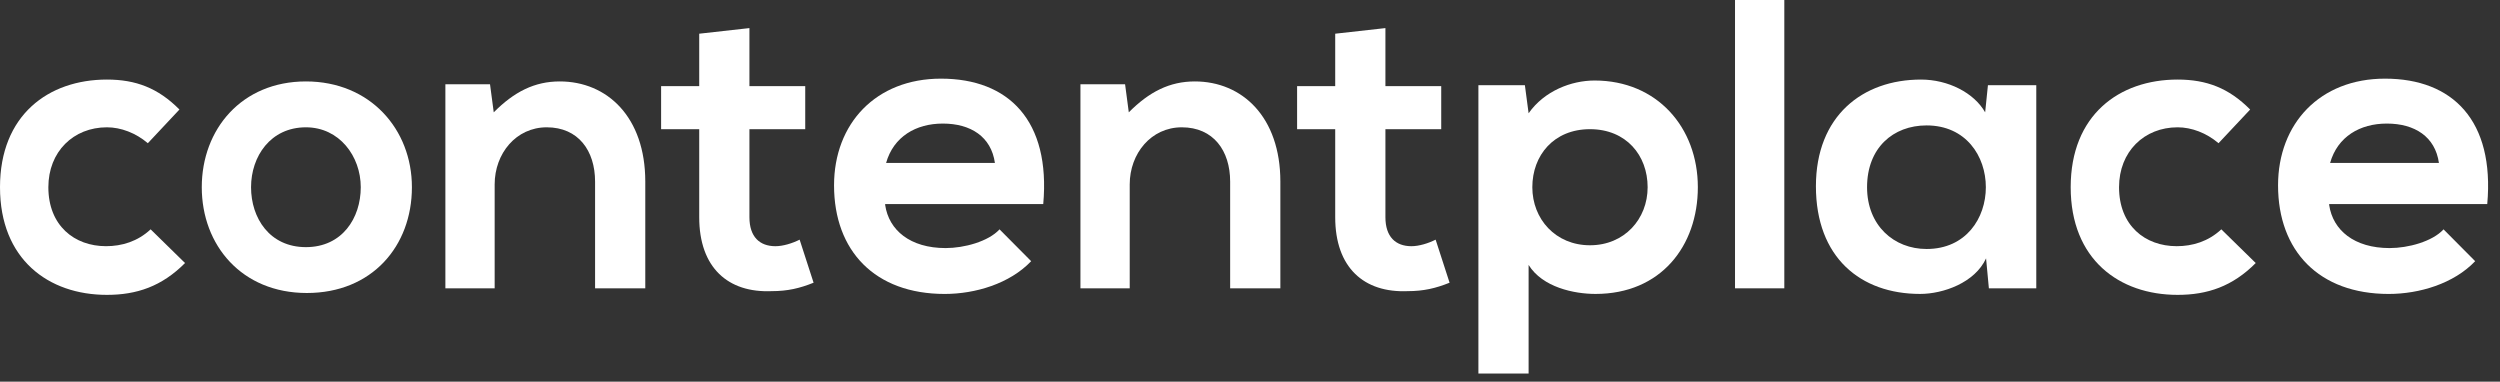
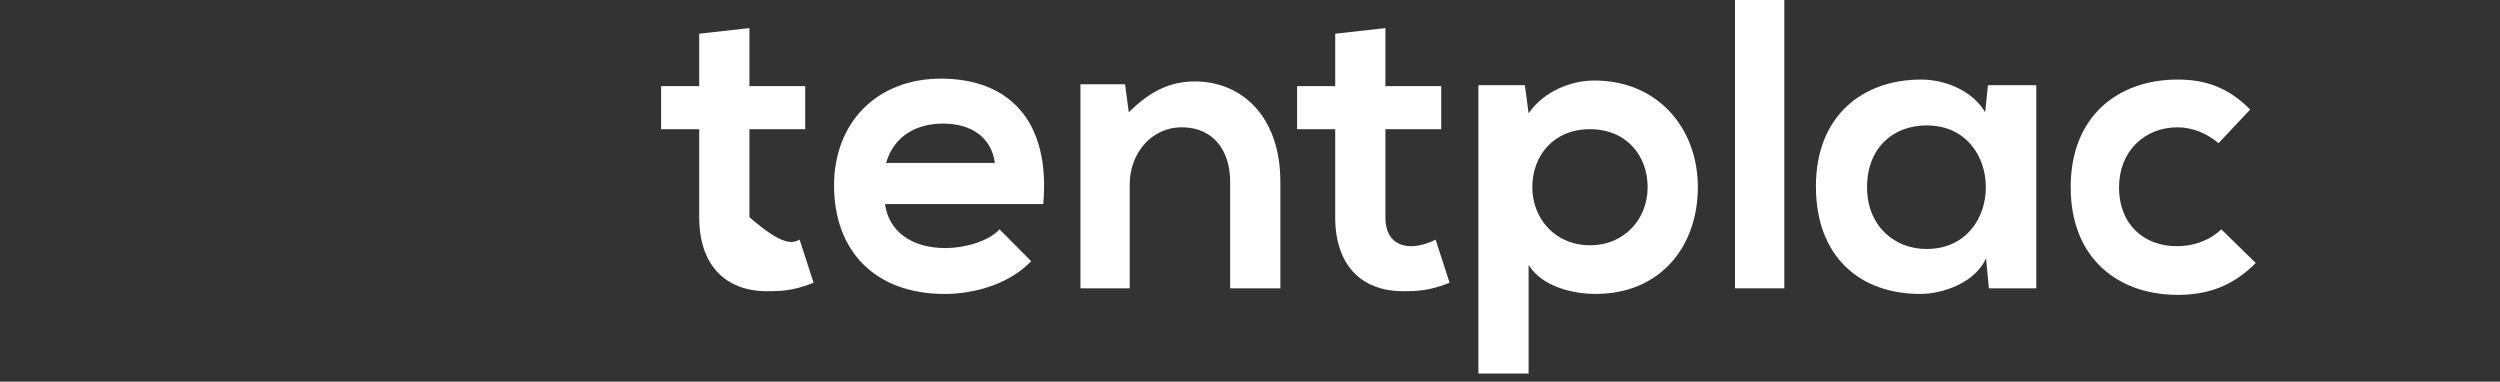
<svg xmlns="http://www.w3.org/2000/svg" width="131" height="20" viewBox="0 0 131 20" fill="none">
  <rect x="0" y="0" width="131" height="20" fill="#333333" stroke="none" />
-   <path d="M9.696 13.783C8.478 15.009 7.162 15.451 5.603 15.451C2.534 15.451 0 13.587 0 9.81C0 6.033 2.534 4.169 5.603 4.169C7.113 4.169 8.283 4.61 9.403 5.739L7.747 7.504C7.113 6.965 6.334 6.671 5.603 6.671C3.849 6.671 2.534 7.946 2.534 9.81C2.534 11.821 3.898 12.9 5.554 12.9C6.383 12.9 7.211 12.655 7.893 12.017L9.696 13.783Z" fill="white" />
-   <path d="M21.584 9.81C21.584 12.9 19.489 15.353 16.078 15.353C12.668 15.353 10.573 12.851 10.573 9.81C10.573 6.769 12.668 4.267 16.03 4.267C19.392 4.267 21.584 6.769 21.584 9.81ZM13.155 9.81C13.155 11.429 14.13 12.95 16.03 12.95C17.93 12.95 18.904 11.429 18.904 9.81C18.904 8.191 17.784 6.671 16.03 6.671C14.178 6.671 13.155 8.191 13.155 9.81Z" fill="white" />
-   <path d="M31.182 15.108V9.516C31.182 7.897 30.305 6.671 28.649 6.671C27.041 6.671 25.92 8.044 25.92 9.663V15.108H23.338V4.415H25.677L25.872 5.886C26.943 4.807 28.015 4.267 29.331 4.267C31.816 4.267 33.813 6.131 33.813 9.516V15.108H31.182Z" fill="white" />
-   <path d="M39.27 1.472V4.513H42.194V6.77H39.27V11.381C39.27 12.411 39.806 12.901 40.634 12.901C41.024 12.901 41.511 12.754 41.901 12.558L42.632 14.814C41.901 15.108 41.268 15.256 40.44 15.256C38.15 15.354 36.639 14.029 36.639 11.381V6.77H34.642V4.513H36.639V1.766L39.27 1.472Z" fill="white" />
+   <path d="M39.27 1.472V4.513H42.194V6.77H39.27V11.381C41.024 12.901 41.511 12.754 41.901 12.558L42.632 14.814C41.901 15.108 41.268 15.256 40.44 15.256C38.15 15.354 36.639 14.029 36.639 11.381V6.77H34.642V4.513H36.639V1.766L39.27 1.472Z" fill="white" />
  <path d="M46.383 10.743C46.578 12.067 47.699 12.999 49.55 12.999C50.525 12.999 51.791 12.656 52.376 12.018L54.033 13.686C52.912 14.863 51.109 15.403 49.502 15.403C45.847 15.403 43.704 13.146 43.704 9.713C43.704 6.475 45.896 4.121 49.307 4.121C52.863 4.121 55.056 6.328 54.666 10.694H46.383V10.743ZM52.133 8.536C51.938 7.162 50.866 6.475 49.404 6.475C47.991 6.475 46.822 7.162 46.432 8.536H52.133Z" fill="white" />
  <path d="M64.46 15.108V9.516C64.46 7.897 63.583 6.671 61.926 6.671C60.318 6.671 59.197 8.044 59.197 9.663V15.108H56.615V4.415H58.954L59.149 5.886C60.221 4.807 61.293 4.267 62.608 4.267C65.093 4.267 67.091 6.131 67.091 9.516V15.108H64.46Z" fill="white" />
  <path d="M72.596 1.472V4.513H75.52V6.77H72.596V11.381C72.596 12.411 73.132 12.901 73.961 12.901C74.35 12.901 74.838 12.754 75.227 12.558L75.958 14.814C75.227 15.108 74.594 15.256 73.766 15.256C71.476 15.354 69.965 14.029 69.965 11.381V6.77H67.968V4.513H69.965V1.766L72.596 1.472Z" fill="white" />
  <path d="M77.468 19.572V4.464H79.904L80.099 5.935C80.927 4.758 82.341 4.219 83.558 4.219C86.823 4.219 88.967 6.671 88.967 9.81C88.967 12.901 87.018 15.402 83.607 15.402C82.487 15.402 80.83 15.059 80.099 13.882V19.572H77.468V19.572ZM86.336 9.81C86.336 8.143 85.215 6.769 83.315 6.769C81.415 6.769 80.294 8.143 80.294 9.81C80.294 11.478 81.512 12.852 83.315 12.852C85.118 12.852 86.336 11.478 86.336 9.81Z" fill="white" />
  <path d="M93.498 0V15.108H90.915V0H93.498Z" fill="white" />
  <path d="M104.168 4.463H106.701V15.107H104.217L104.07 13.538C103.486 14.813 101.829 15.402 100.611 15.402C97.493 15.402 95.154 13.489 95.154 9.761C95.154 6.082 97.59 4.169 100.66 4.169C102.073 4.169 103.437 4.856 104.022 5.886L104.168 4.463ZM97.834 9.81C97.834 11.821 99.247 13.047 100.952 13.047C105.094 13.047 105.094 6.572 100.952 6.572C99.198 6.572 97.834 7.75 97.834 9.81Z" fill="white" />
  <path d="M118.2 13.783C116.982 15.009 115.667 15.451 114.107 15.451C111.038 15.451 108.504 13.587 108.504 9.81C108.504 6.033 111.038 4.169 114.107 4.169C115.618 4.169 116.787 4.61 117.908 5.739L116.251 7.504C115.618 6.965 114.838 6.671 114.107 6.671C112.353 6.671 111.038 7.946 111.038 9.81C111.038 11.821 112.402 12.9 114.059 12.9C114.887 12.9 115.715 12.655 116.397 12.017L118.2 13.783Z" fill="white" />
-   <path d="M122.049 10.743C122.244 12.067 123.365 12.999 125.216 12.999C126.191 12.999 127.458 12.656 128.042 12.018L129.699 13.686C128.578 14.863 126.775 15.403 125.168 15.403C121.513 15.403 119.37 13.146 119.37 9.713C119.37 6.475 121.562 4.121 124.973 4.121C128.529 4.121 130.722 6.328 130.332 10.694H122.049V10.743ZM127.799 8.536C127.604 7.162 126.532 6.475 125.07 6.475C123.657 6.475 122.488 7.162 122.098 8.536H127.799Z" fill="white" />
</svg>